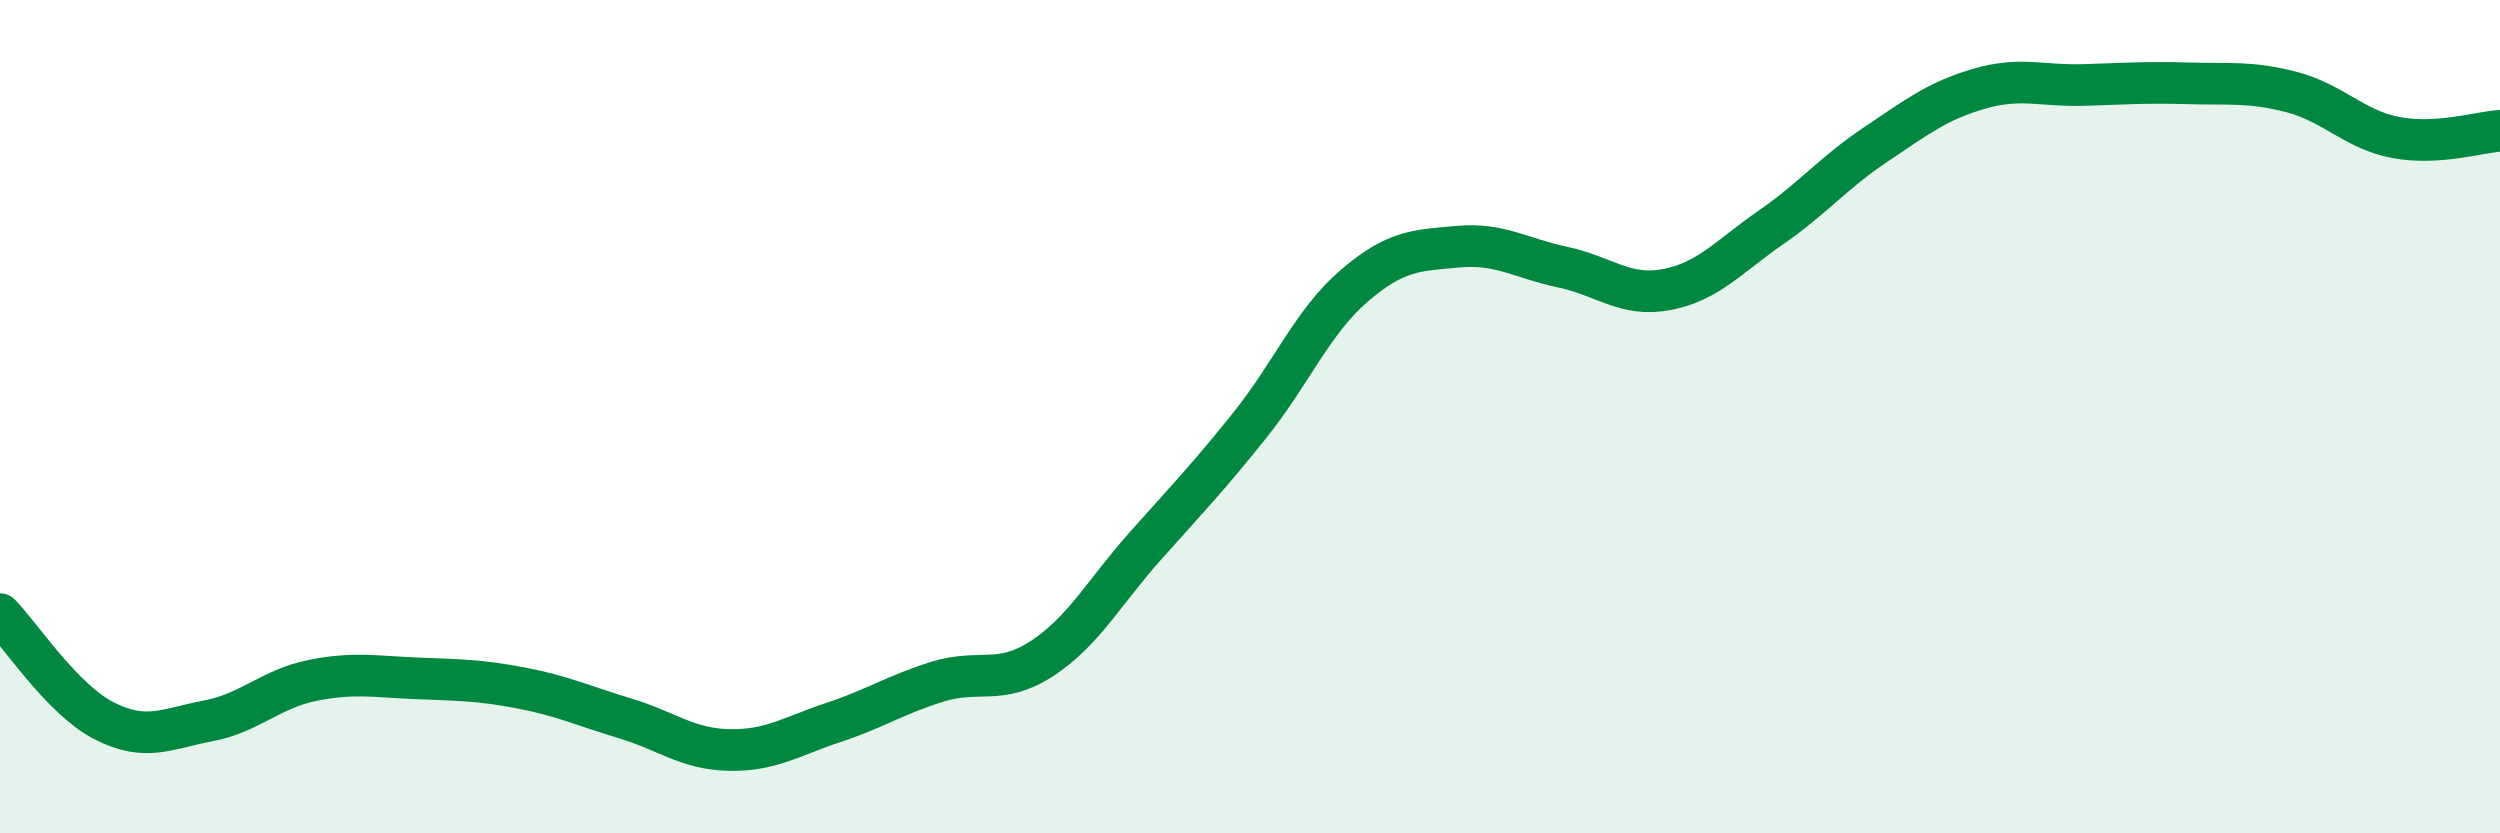
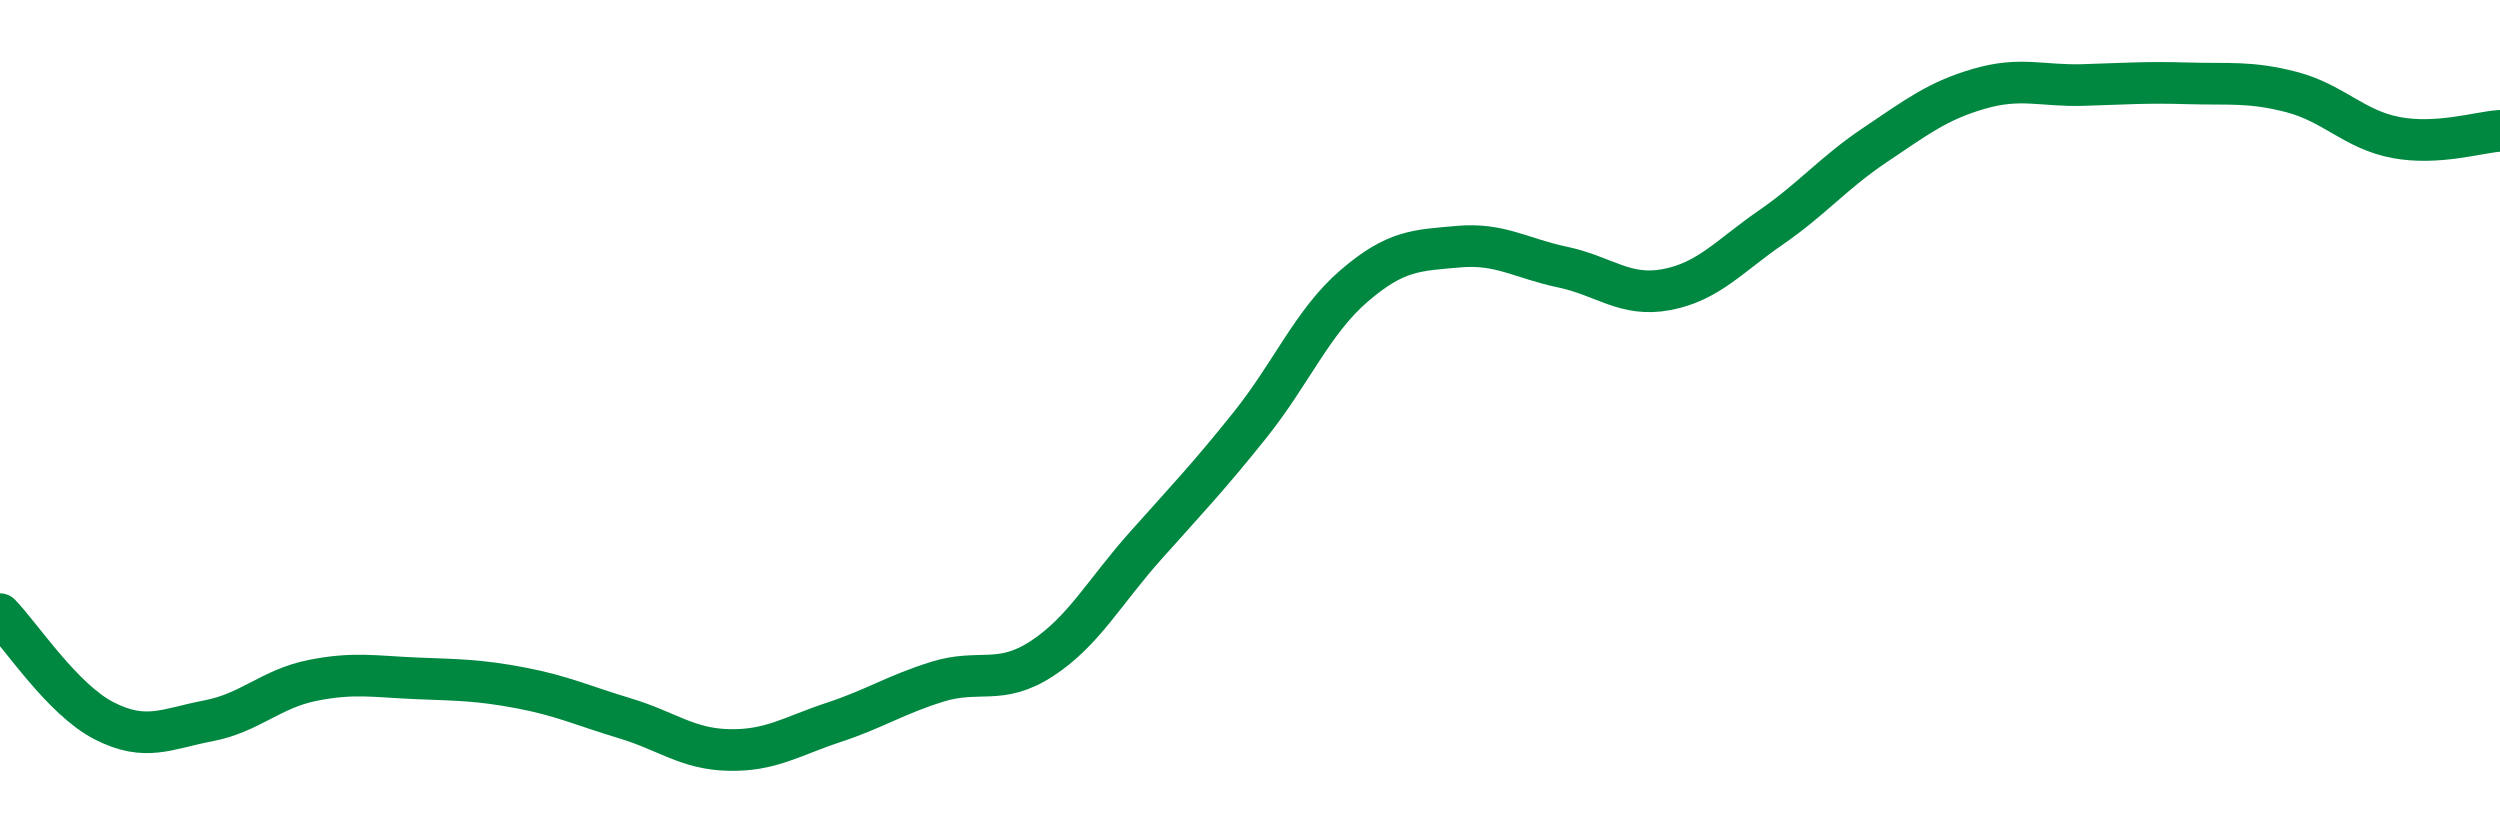
<svg xmlns="http://www.w3.org/2000/svg" width="60" height="20" viewBox="0 0 60 20">
-   <path d="M 0,14.74 C 0.5,15.25 1.5,16.79 2.5,17.3 C 3.5,17.81 4,17.49 5,17.3 C 6,17.11 6.5,16.53 7.5,16.33 C 8.5,16.13 9,16.24 10,16.28 C 11,16.32 11.5,16.32 12.5,16.51 C 13.5,16.7 14,16.94 15,17.24 C 16,17.54 16.5,17.98 17.5,18 C 18.5,18.02 19,17.67 20,17.34 C 21,17.01 21.5,16.67 22.5,16.36 C 23.5,16.05 24,16.46 25,15.81 C 26,15.16 26.5,14.21 27.5,13.09 C 28.5,11.97 29,11.45 30,10.2 C 31,8.95 31.5,7.72 32.5,6.86 C 33.5,6 34,6.01 35,5.92 C 36,5.83 36.5,6.2 37.5,6.41 C 38.5,6.62 39,7.14 40,6.95 C 41,6.76 41.5,6.15 42.5,5.46 C 43.5,4.77 44,4.15 45,3.48 C 46,2.81 46.5,2.42 47.5,2.13 C 48.5,1.84 49,2.07 50,2.04 C 51,2.01 51.5,1.97 52.5,2 C 53.5,2.03 54,1.95 55,2.21 C 56,2.47 56.5,3.11 57.5,3.3 C 58.5,3.49 59.5,3.17 60,3.14L60 20L0 20Z" fill="#008740" opacity="0.1" stroke-linecap="round" stroke-linejoin="round" />
  <path d="M 0,14.74 C 0.5,15.25 1.5,16.79 2.5,17.3 C 3.5,17.81 4,17.49 5,17.3 C 6,17.11 6.5,16.53 7.5,16.33 C 8.5,16.13 9,16.24 10,16.28 C 11,16.32 11.5,16.32 12.5,16.51 C 13.5,16.7 14,16.94 15,17.24 C 16,17.54 16.5,17.98 17.5,18 C 18.5,18.02 19,17.67 20,17.34 C 21,17.01 21.5,16.67 22.5,16.36 C 23.5,16.05 24,16.46 25,15.81 C 26,15.16 26.5,14.21 27.5,13.09 C 28.5,11.97 29,11.45 30,10.2 C 31,8.95 31.5,7.72 32.5,6.86 C 33.5,6 34,6.01 35,5.92 C 36,5.83 36.5,6.2 37.5,6.41 C 38.5,6.62 39,7.14 40,6.95 C 41,6.76 41.5,6.15 42.5,5.46 C 43.5,4.77 44,4.15 45,3.48 C 46,2.81 46.5,2.42 47.5,2.13 C 48.5,1.84 49,2.07 50,2.04 C 51,2.01 51.5,1.97 52.5,2 C 53.5,2.03 54,1.95 55,2.21 C 56,2.47 56.5,3.11 57.5,3.3 C 58.5,3.49 59.5,3.17 60,3.14" stroke="#008740" stroke-width="1" fill="none" stroke-linecap="round" stroke-linejoin="round" />
</svg>